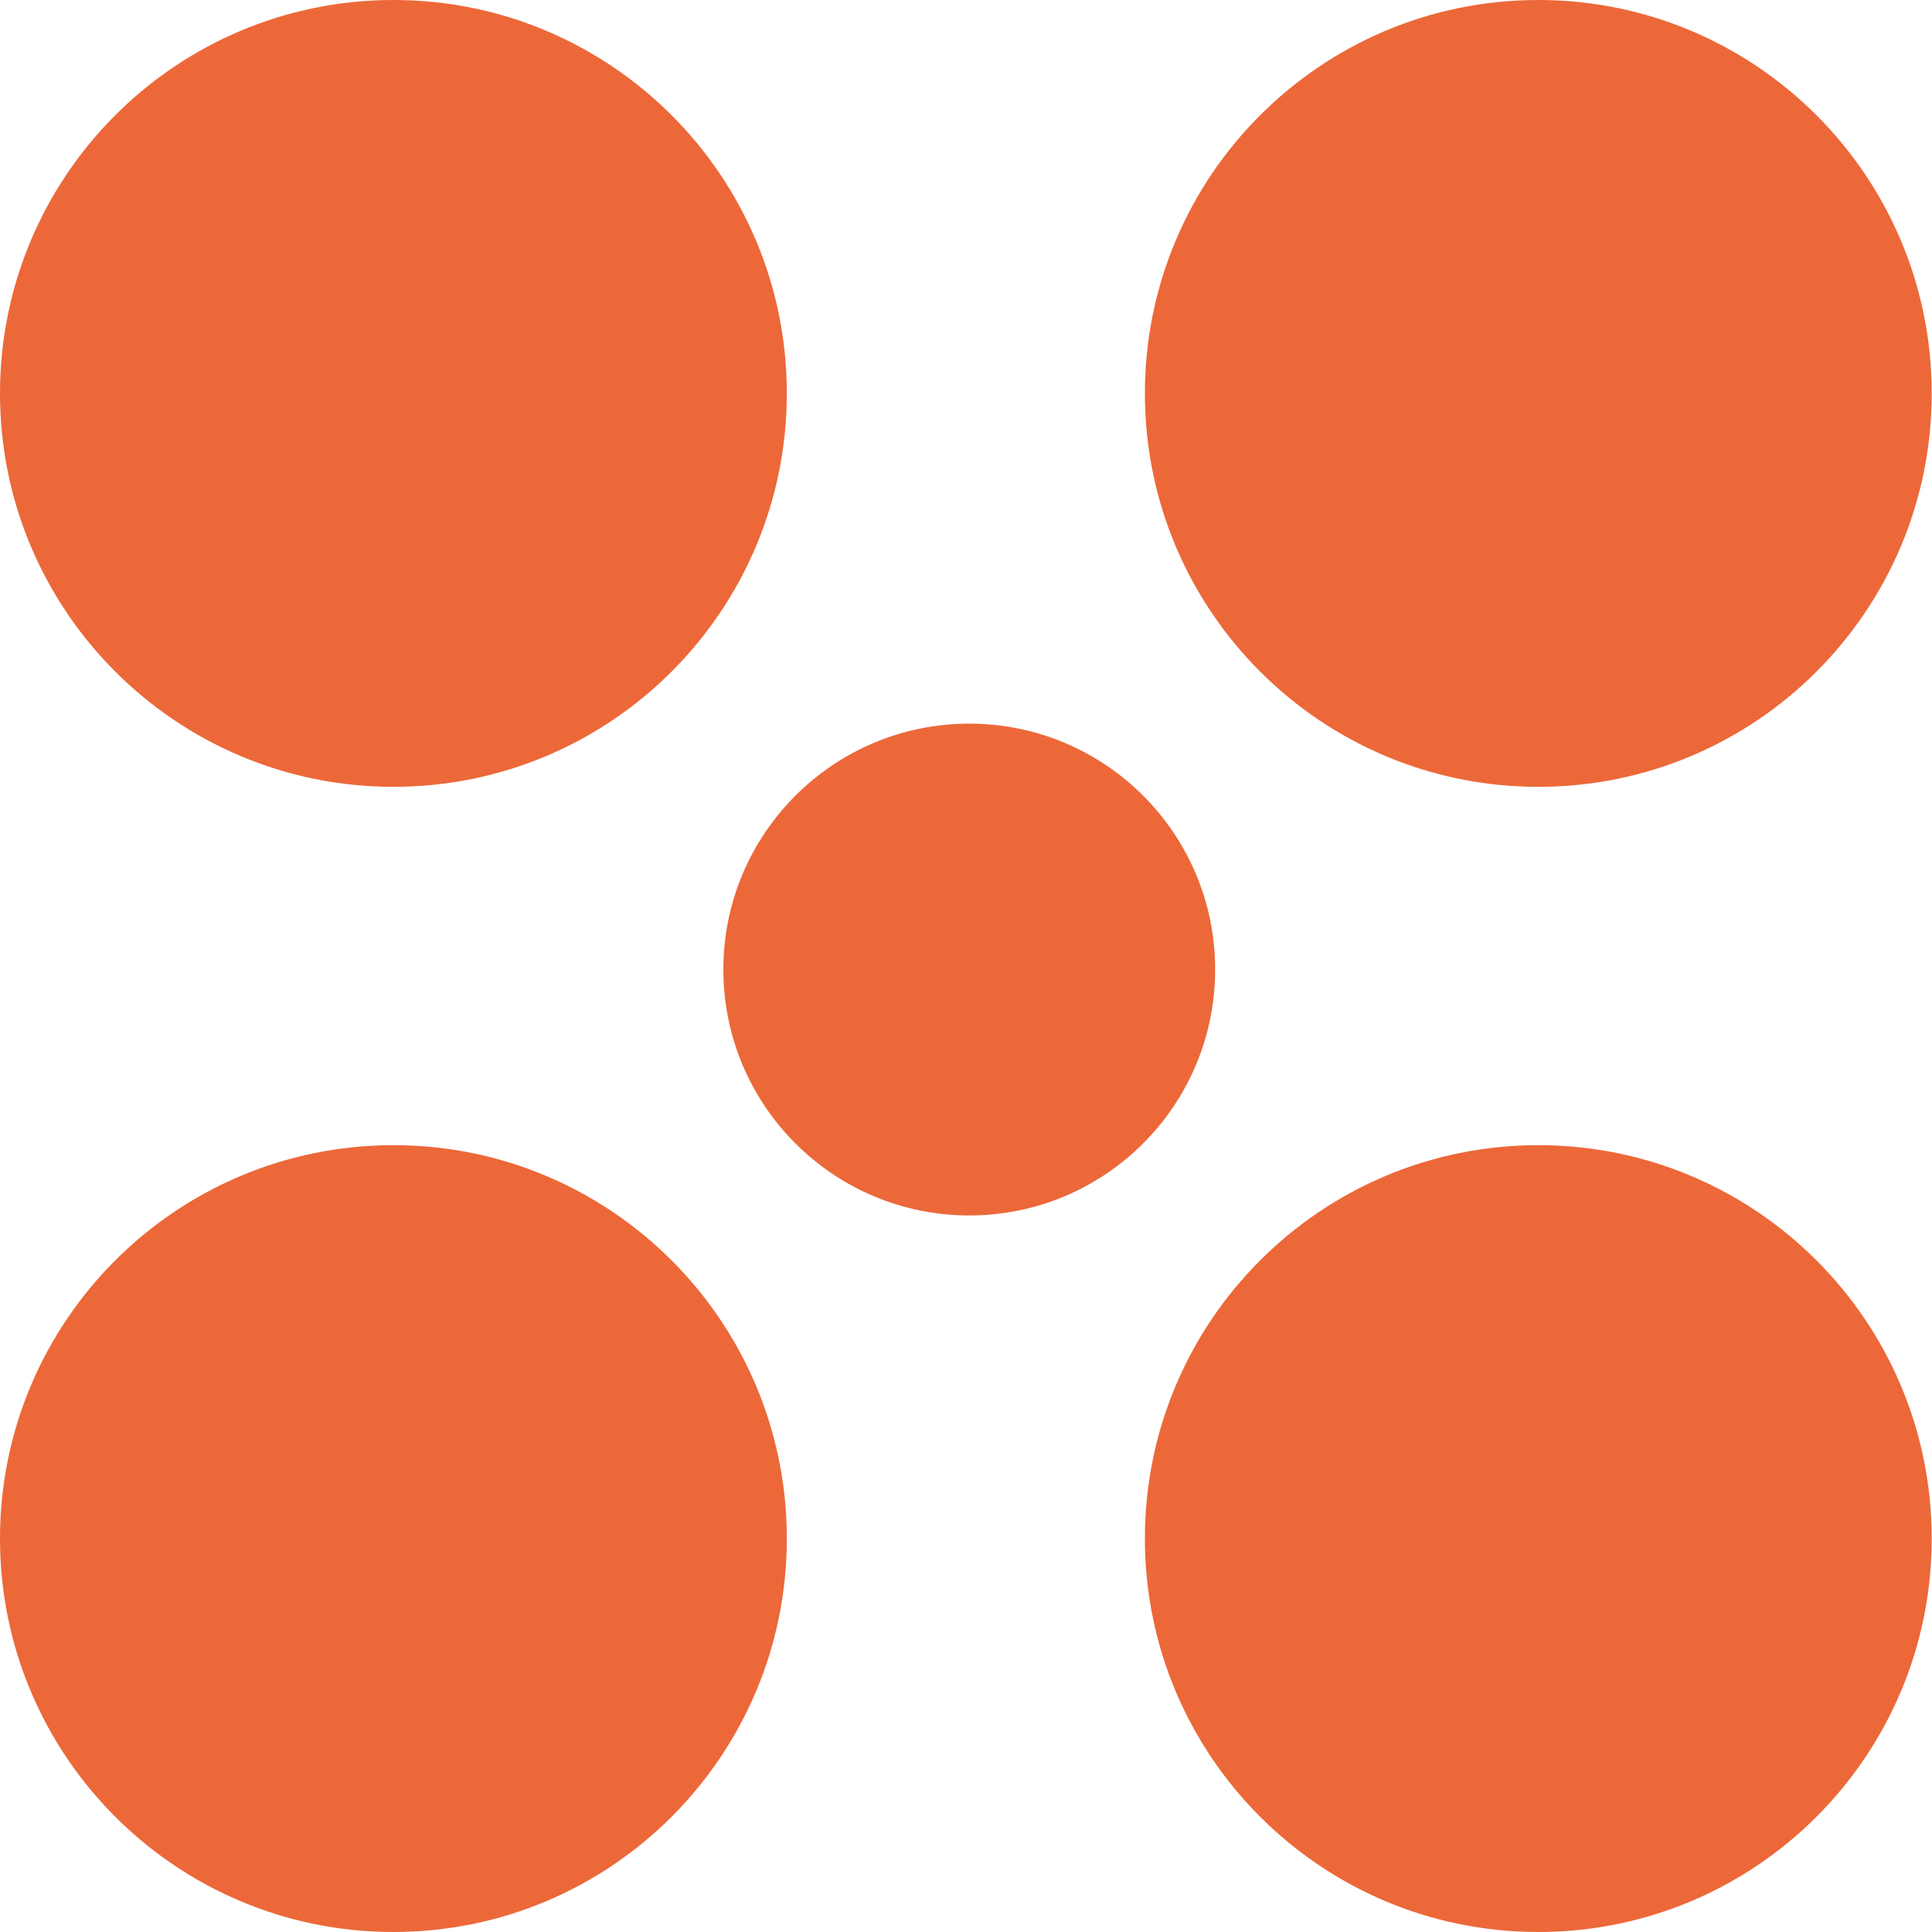
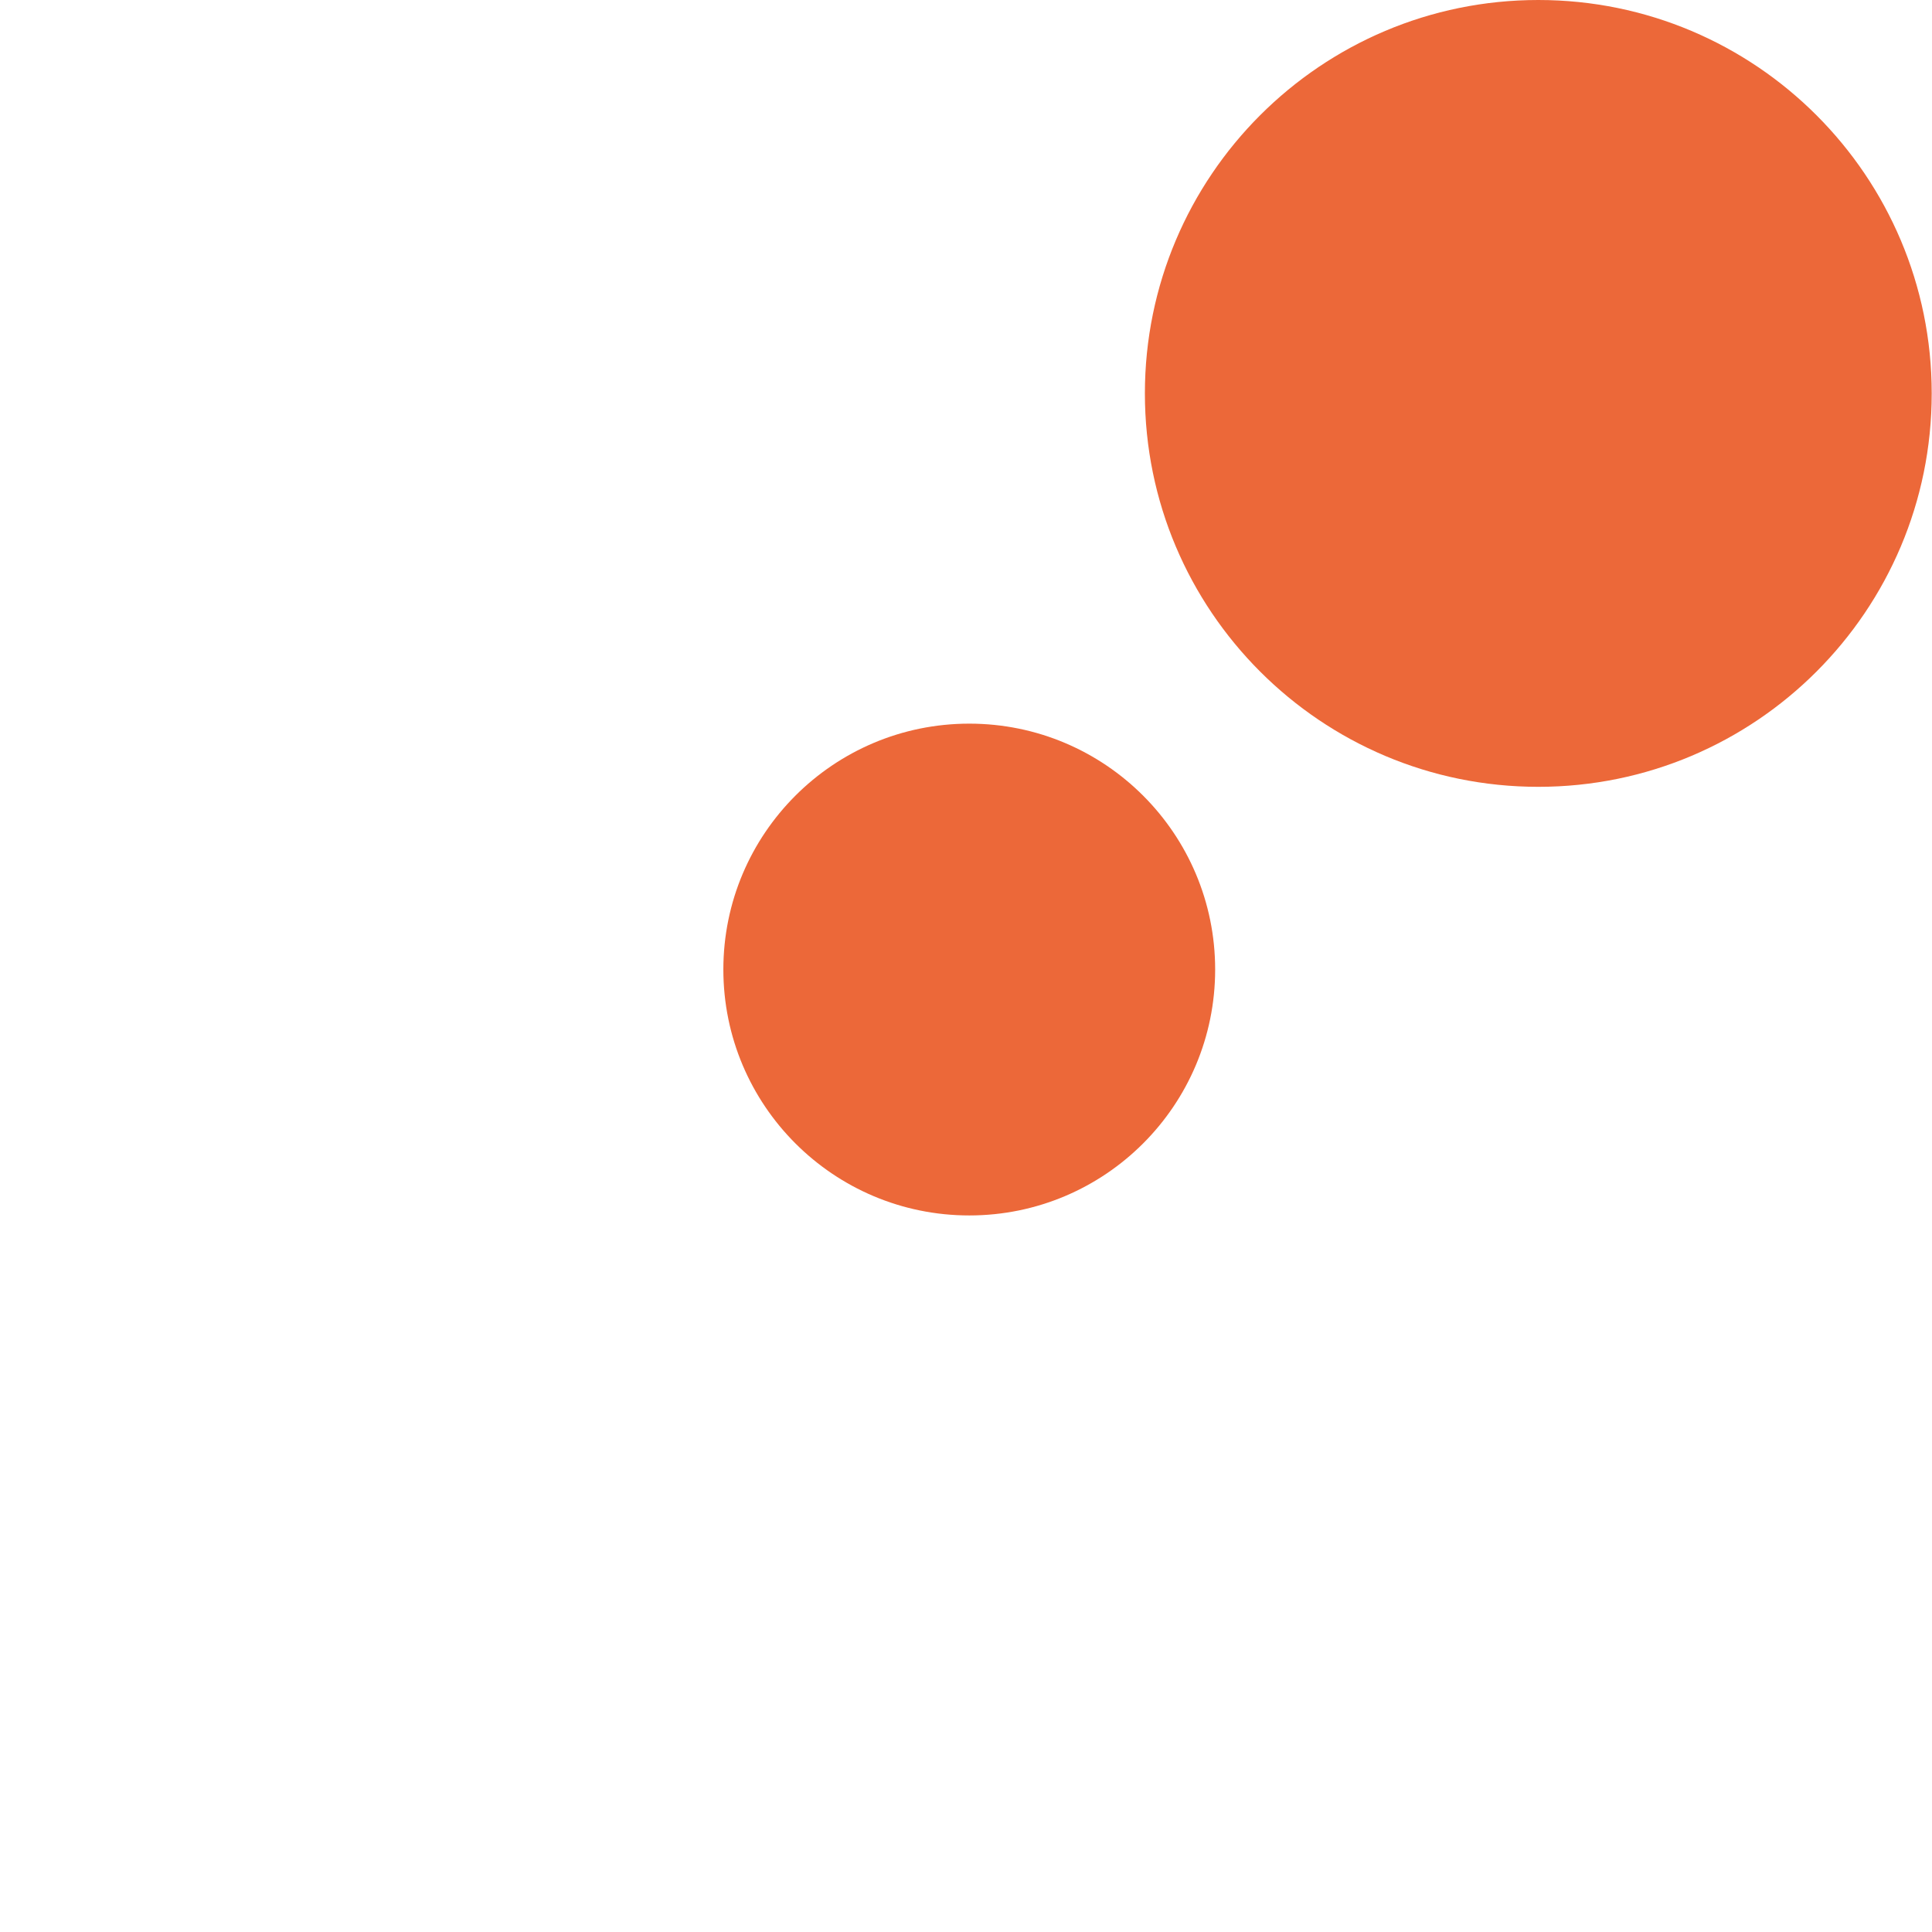
<svg xmlns="http://www.w3.org/2000/svg" width="27" height="27" viewBox="0 0 27 27" fill="none">
-   <path d="M5.498 10.996C8.535 10.996 10.996 8.534 10.996 5.498C10.996 2.462 8.535 0 5.498 0C2.462 0 0 2.462 0 5.498C0 8.534 2.462 10.996 5.498 10.996Z" fill="#EC6839" />
  <path d="M21.498 10.996C24.535 10.996 26.996 8.534 26.996 5.498C26.996 2.462 24.535 0 21.498 0C18.462 0 16 2.462 16 5.498C16 8.534 18.462 10.996 21.498 10.996Z" fill="#EC6839" />
-   <path d="M5.498 27C8.535 27 10.996 24.538 10.996 21.502C10.996 18.465 8.535 16.004 5.498 16.004C2.462 16.004 0 18.465 0 21.502C0 24.538 2.462 27 5.498 27Z" fill="#EC6839" />
-   <path d="M21.498 27C24.535 27 26.996 24.538 26.996 21.502C26.996 18.465 24.535 16.004 21.498 16.004C18.462 16.004 16 18.465 16 21.502C16 24.538 18.462 27 21.498 27Z" fill="#EC6839" />
  <path d="M13.546 16.986C15.444 16.986 16.982 15.447 16.982 13.549C16.982 11.652 15.444 10.113 13.546 10.113C11.648 10.113 10.109 11.652 10.109 13.549C10.109 15.447 11.648 16.986 13.546 16.986Z" fill="#EC6839" />
</svg>